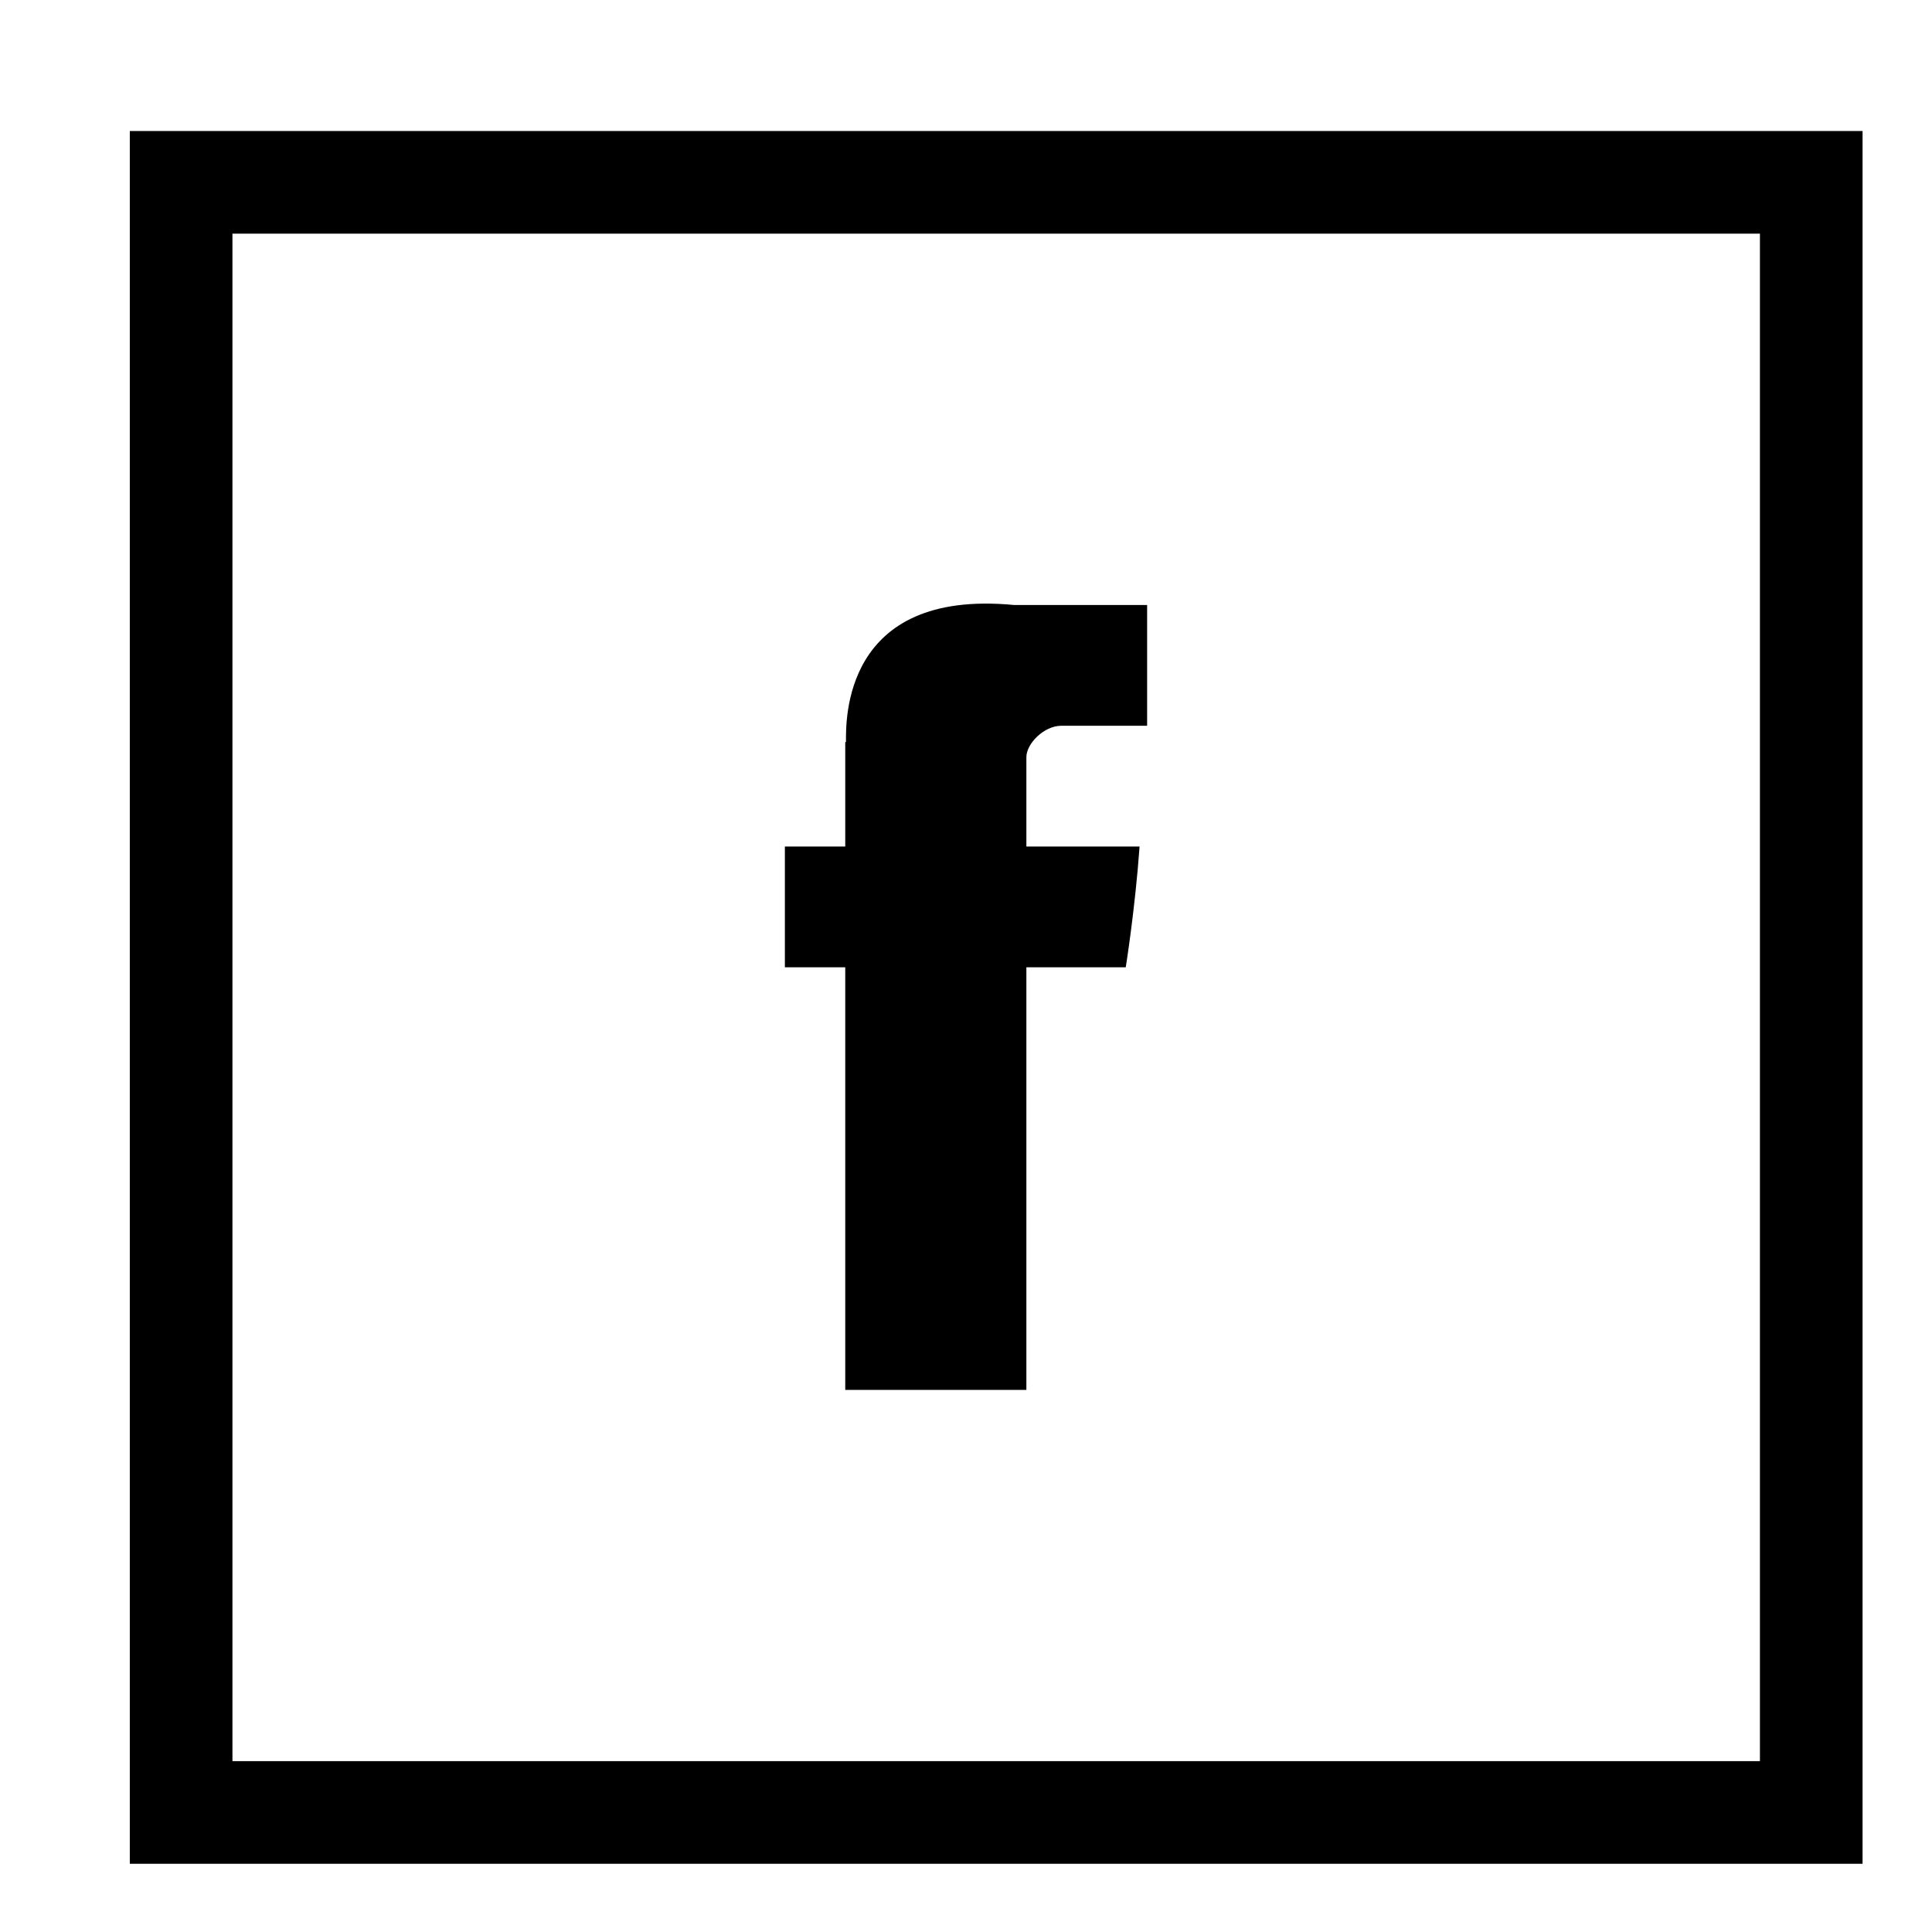
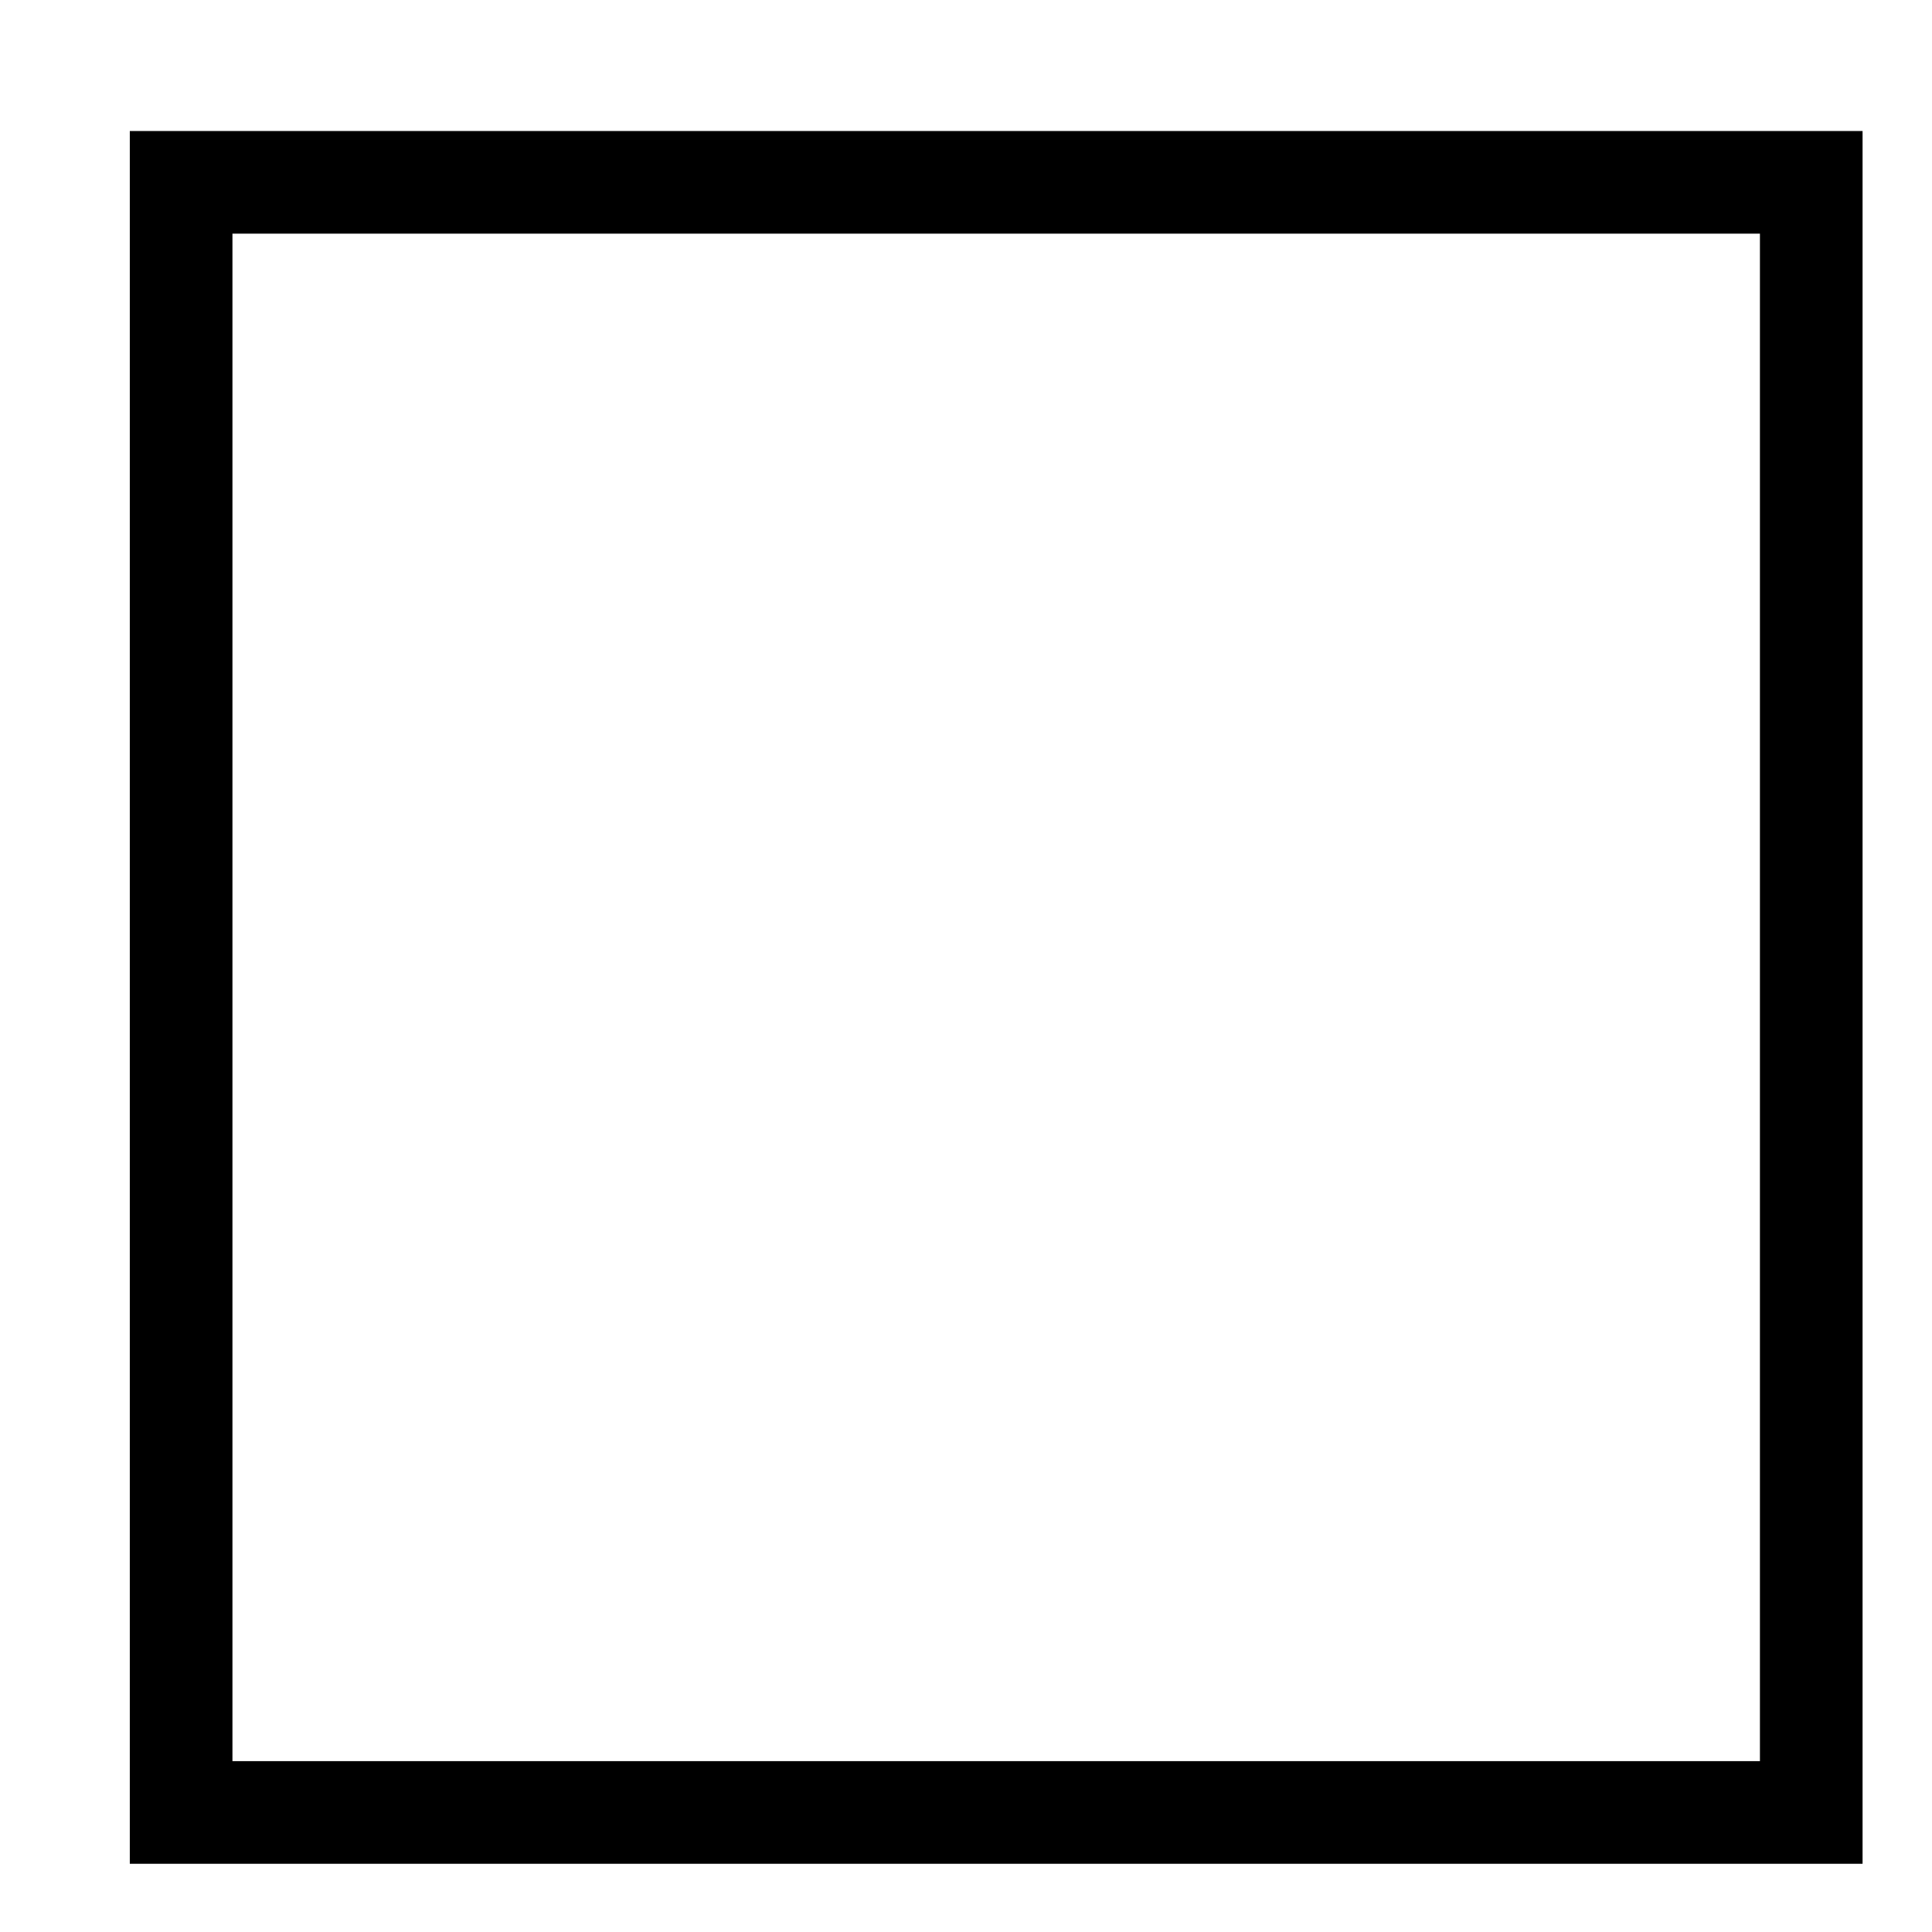
<svg xmlns="http://www.w3.org/2000/svg" width="32" height="32">
-   <path d="M14 12.291v1.73h-1v2h1v7h3v-7h1.646s.154-.955.229-2H17V12.54c0-.221.29-.519.578-.519H19v-2h-2.199c-2.856-.275-2.789 1.939-2.789 2.27H14z" />
  <path fill="none" stroke="#000" stroke-width="1.7" stroke-miterlimit="10" d="M3 3.02h27v27H3z" />
</svg>